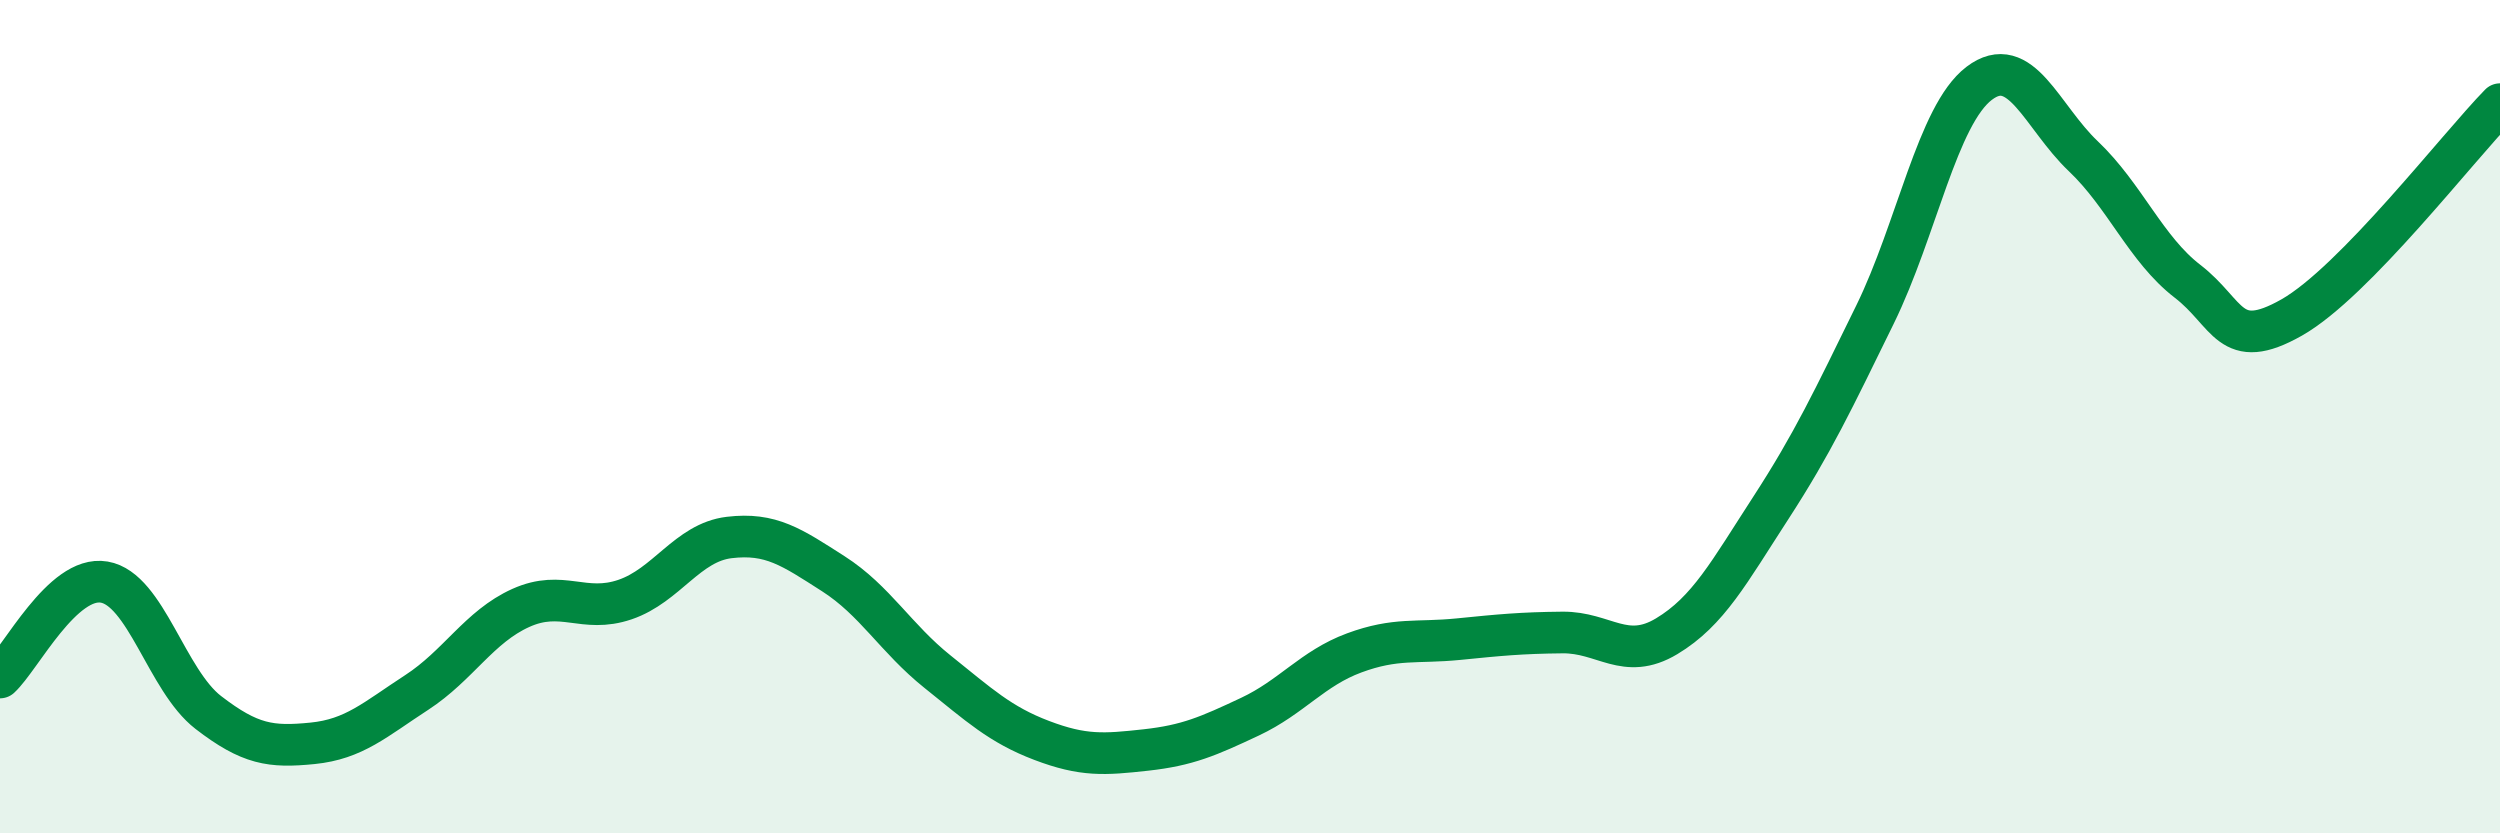
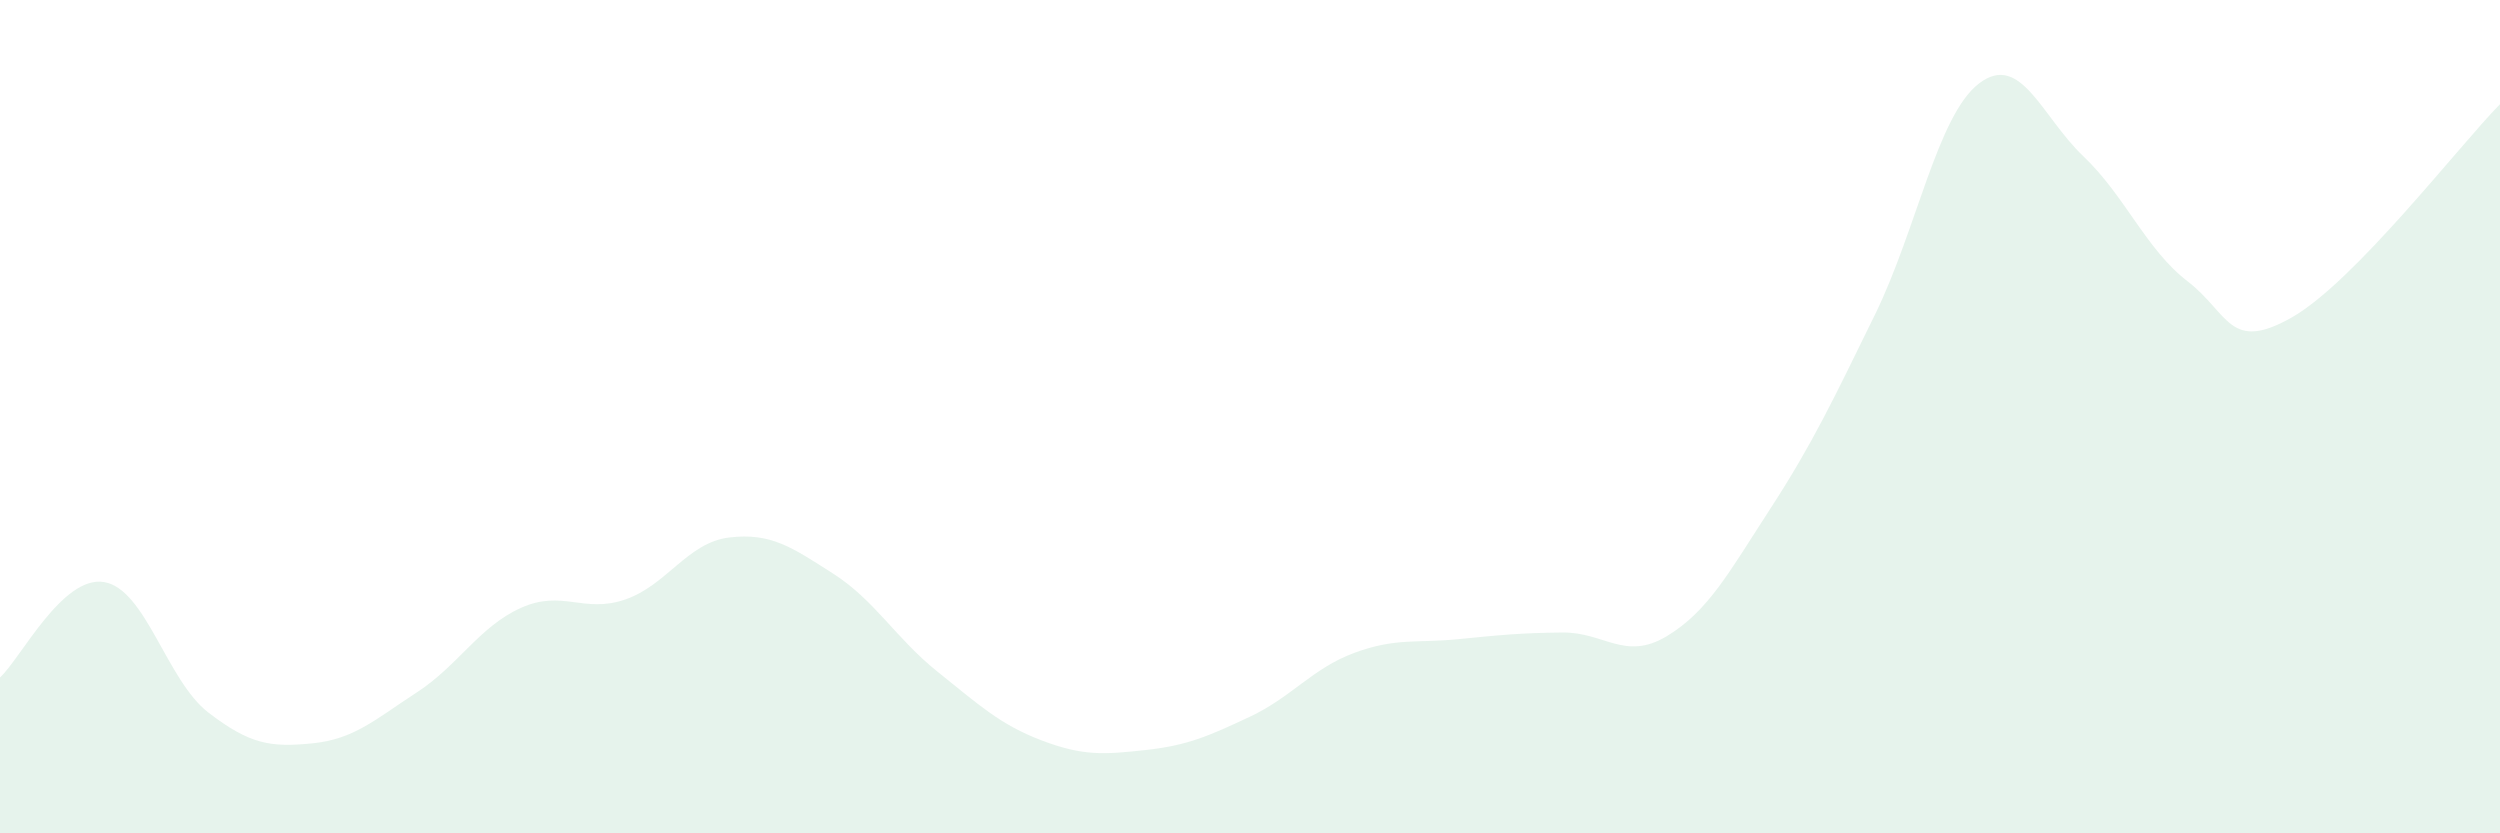
<svg xmlns="http://www.w3.org/2000/svg" width="60" height="20" viewBox="0 0 60 20">
  <path d="M 0,16.26 C 0.5,15.8 1.5,13.8 2.5,13.97 C 3.5,14.14 4,16.33 5,17.1 C 6,17.87 6.5,17.94 7.5,17.84 C 8.5,17.74 9,17.27 10,16.62 C 11,15.97 11.5,15.04 12.5,14.59 C 13.5,14.14 14,14.73 15,14.39 C 16,14.05 16.5,13.02 17.5,12.9 C 18.5,12.78 19,13.13 20,13.77 C 21,14.41 21.5,15.32 22.5,16.12 C 23.5,16.92 24,17.39 25,17.77 C 26,18.15 26.5,18.11 27.5,18 C 28.5,17.89 29,17.67 30,17.2 C 31,16.73 31.5,16.04 32.5,15.67 C 33.5,15.3 34,15.44 35,15.34 C 36,15.24 36.5,15.19 37.5,15.18 C 38.5,15.17 39,15.87 40,15.27 C 41,14.67 41.5,13.73 42.5,12.19 C 43.5,10.65 44,9.59 45,7.55 C 46,5.51 46.5,2.76 47.5,2 C 48.5,1.24 49,2.8 50,3.75 C 51,4.7 51.5,5.98 52.5,6.75 C 53.5,7.52 53.5,8.47 55,7.62 C 56.5,6.77 59,3.52 60,2.5L60 20L0 20Z" fill="#008740" opacity="0.1" stroke-linecap="round" stroke-linejoin="round" />
-   <path d="M 0,16.26 C 0.5,15.8 1.5,13.8 2.5,13.97 C 3.5,14.14 4,16.33 5,17.1 C 6,17.87 6.5,17.94 7.5,17.84 C 8.5,17.74 9,17.27 10,16.62 C 11,15.97 11.5,15.04 12.5,14.59 C 13.5,14.14 14,14.73 15,14.39 C 16,14.05 16.5,13.02 17.5,12.9 C 18.5,12.78 19,13.13 20,13.77 C 21,14.41 21.5,15.32 22.5,16.12 C 23.5,16.92 24,17.39 25,17.77 C 26,18.15 26.5,18.11 27.5,18 C 28.5,17.89 29,17.67 30,17.2 C 31,16.73 31.5,16.04 32.5,15.67 C 33.5,15.3 34,15.44 35,15.34 C 36,15.24 36.5,15.19 37.5,15.18 C 38.5,15.17 39,15.87 40,15.27 C 41,14.67 41.5,13.73 42.5,12.19 C 43.5,10.65 44,9.59 45,7.55 C 46,5.51 46.5,2.76 47.5,2 C 48.5,1.24 49,2.8 50,3.75 C 51,4.7 51.5,5.98 52.5,6.75 C 53.5,7.52 53.5,8.47 55,7.62 C 56.5,6.77 59,3.52 60,2.5" stroke="#008740" stroke-width="1" fill="none" stroke-linecap="round" stroke-linejoin="round" />
</svg>